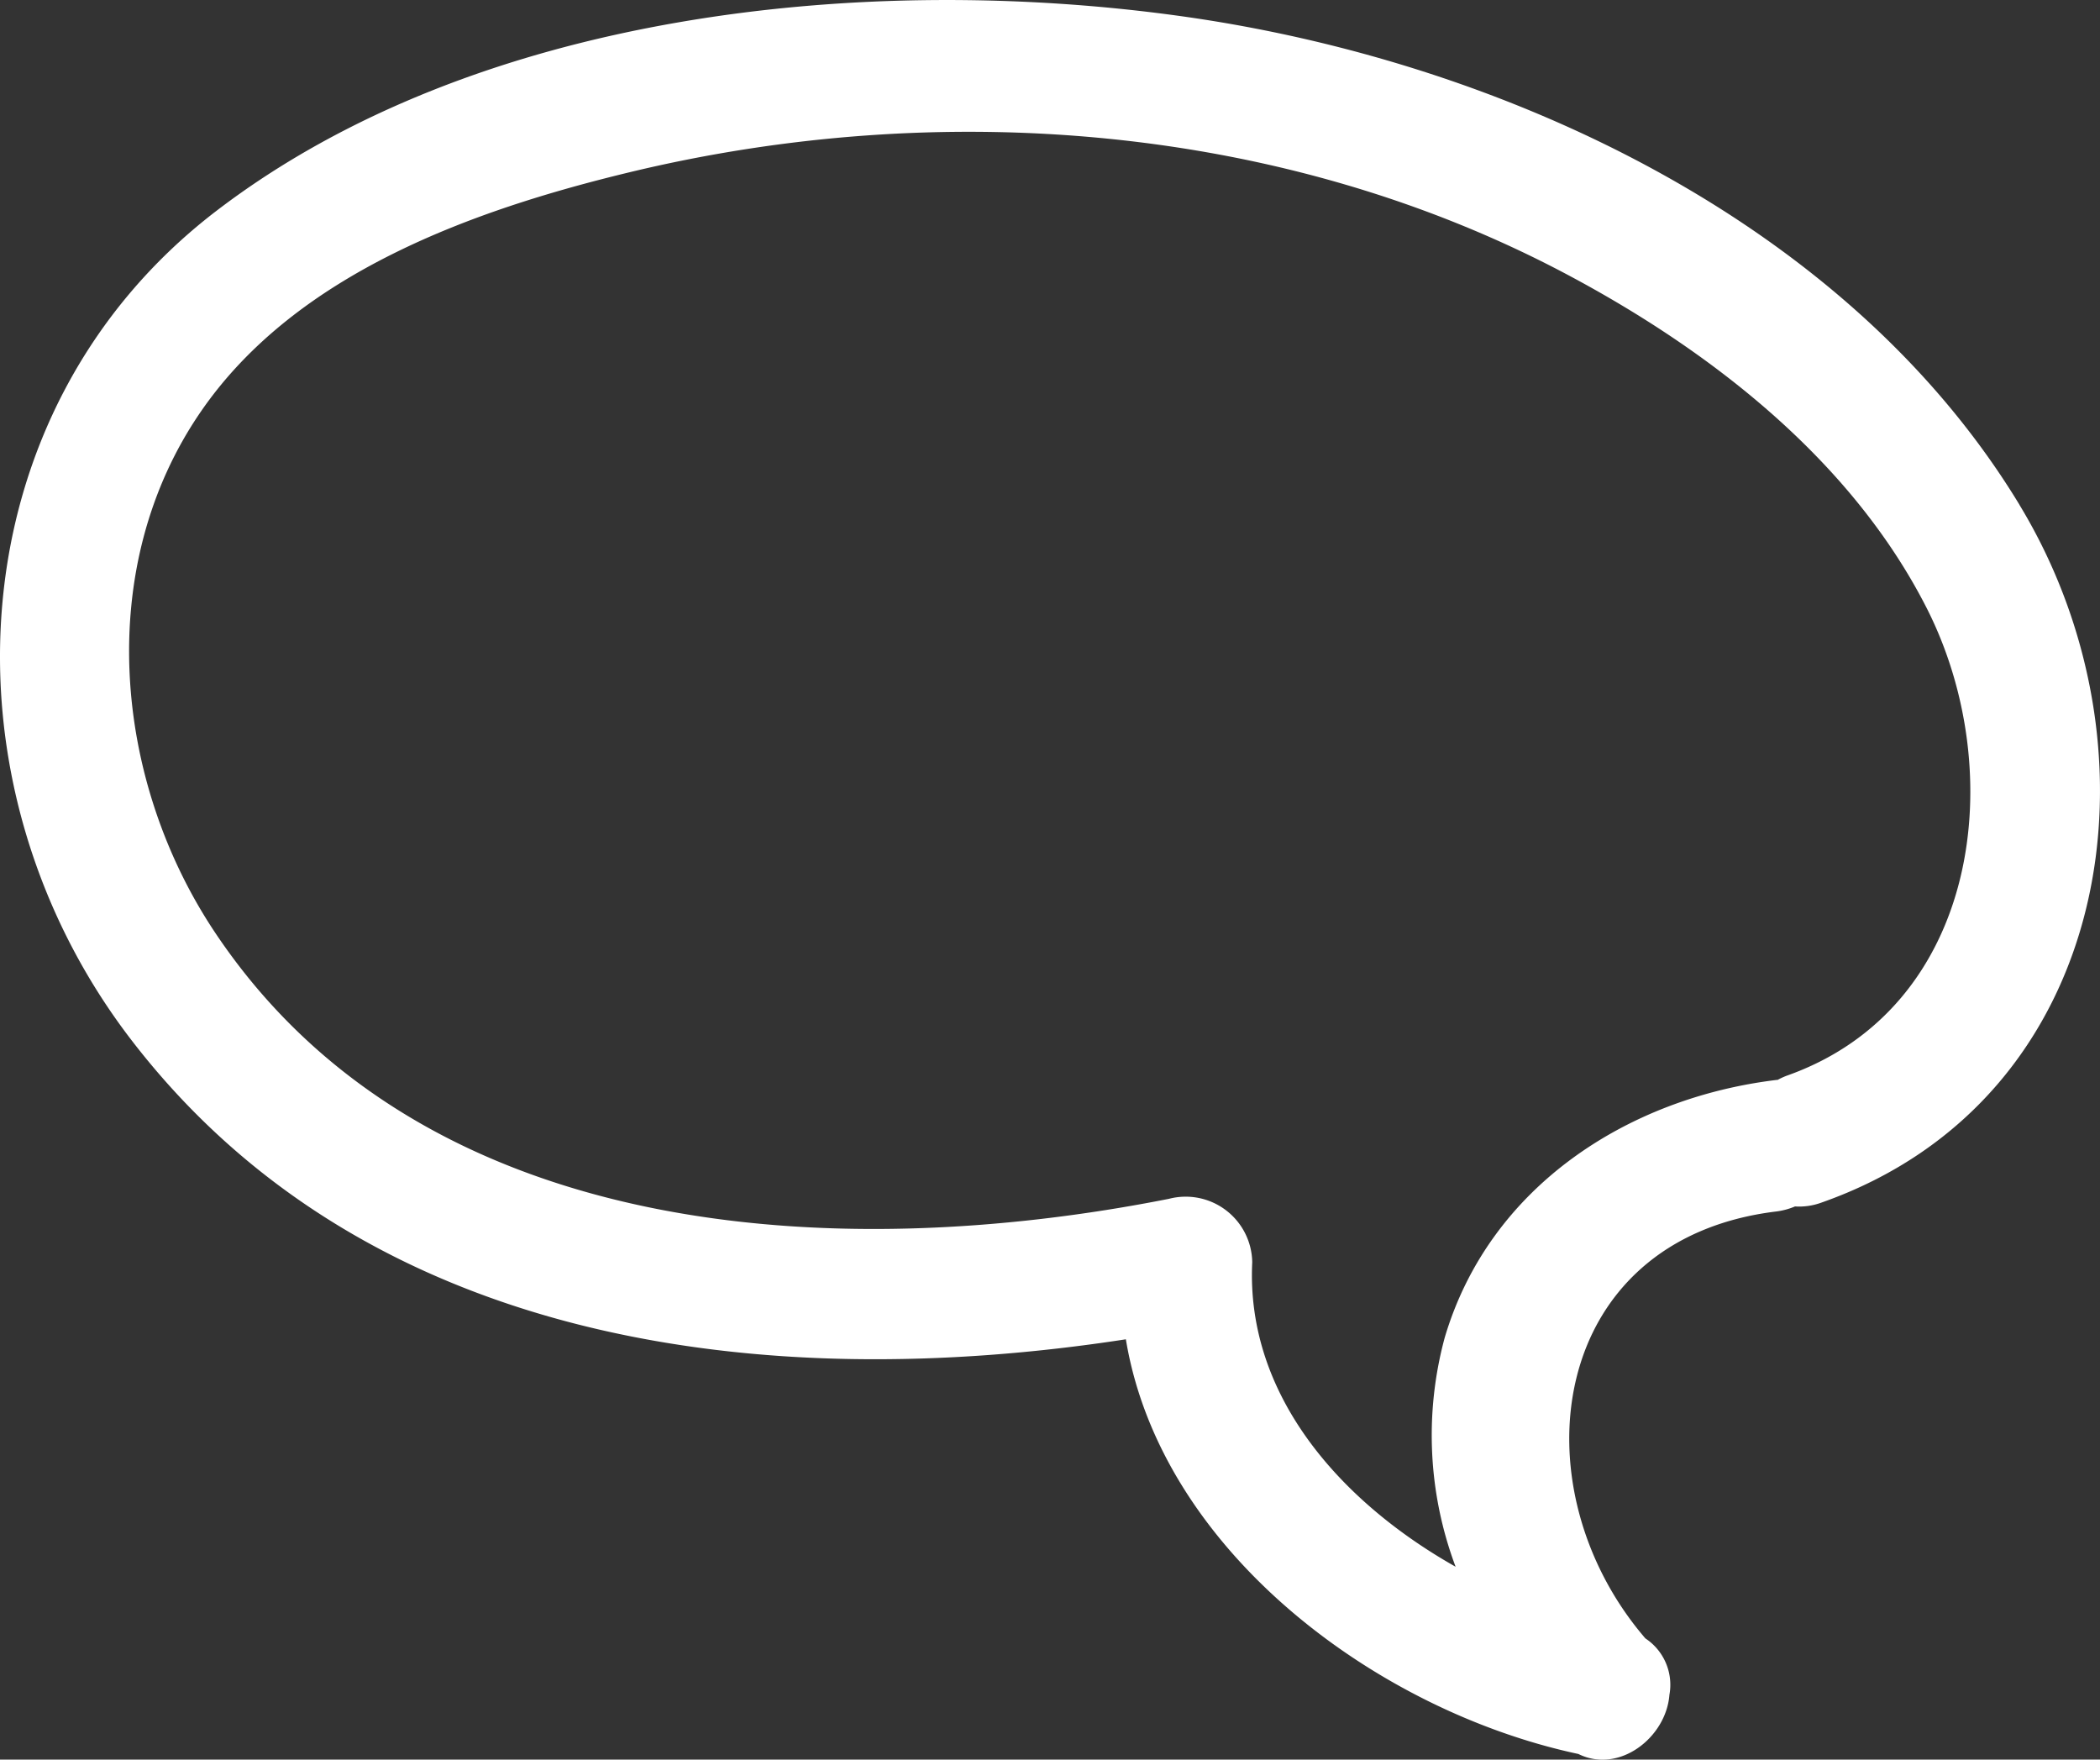
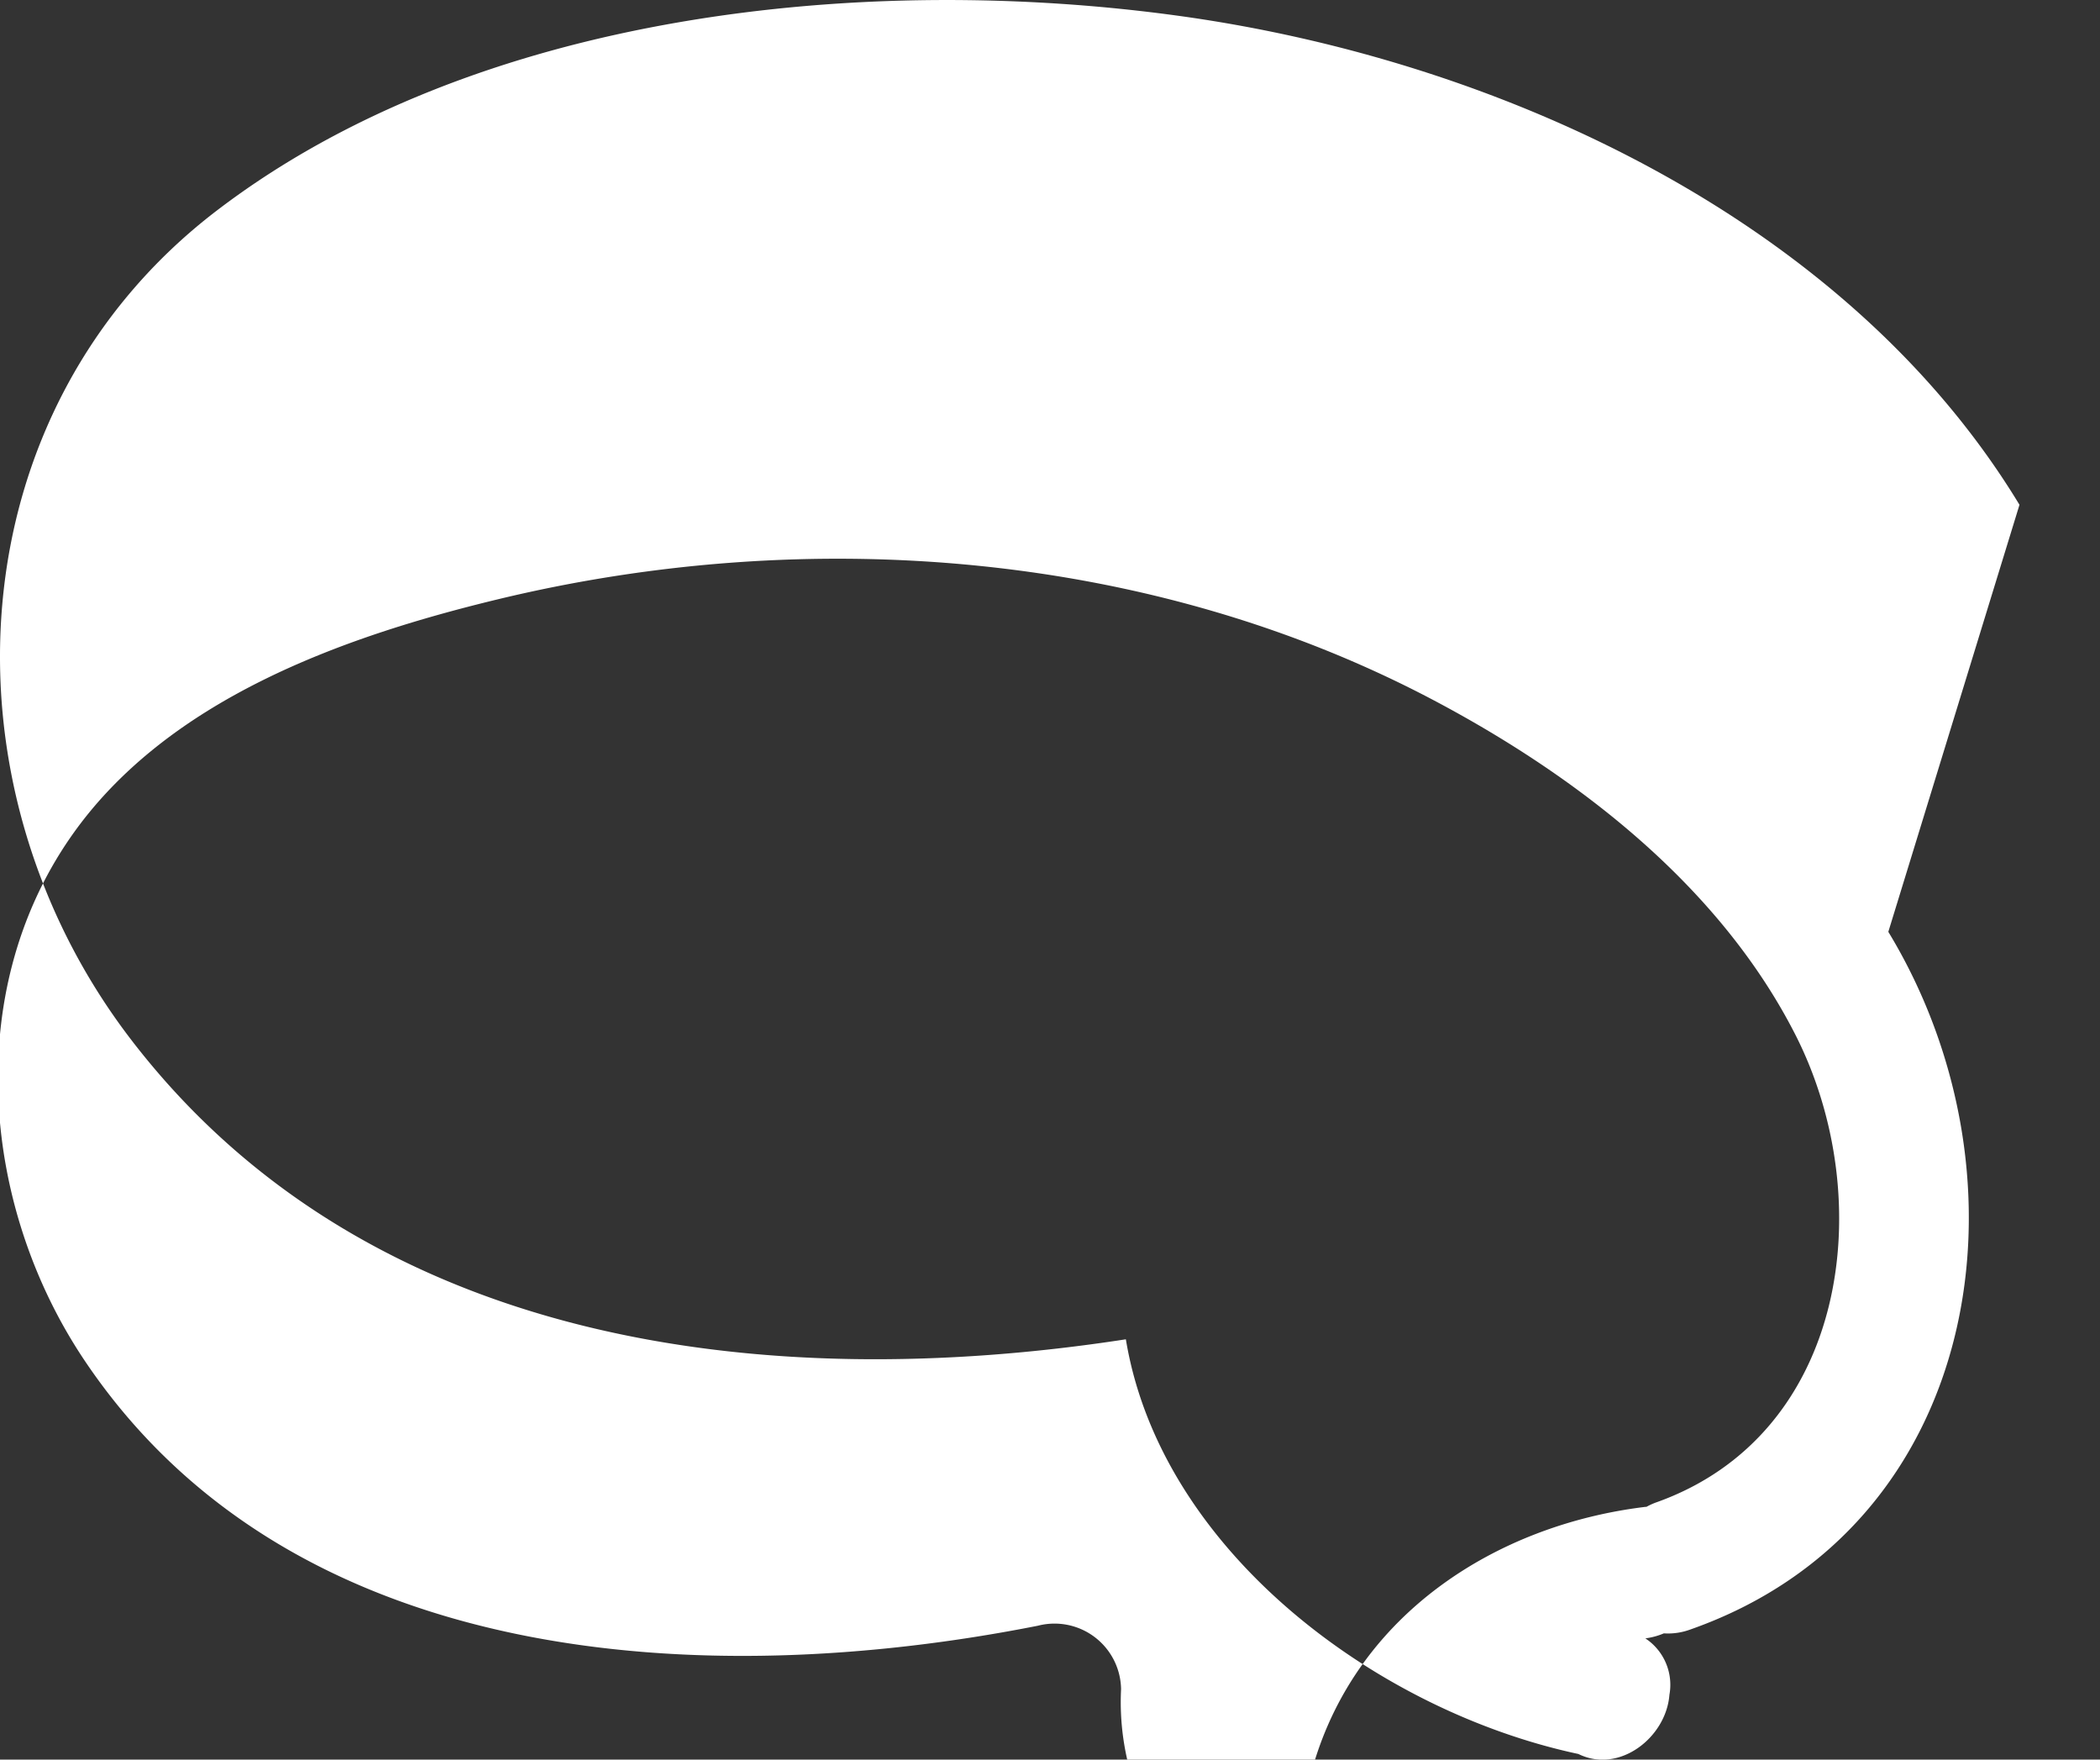
<svg xmlns="http://www.w3.org/2000/svg" width="77.122" height="64.613" viewBox="0 0 77.122 64.613">
  <rect x="0" y="0" width="77.122" height="64.613" fill="#333333" stroke="none" />
-   <path id="Tracciato_55" data-name="Tracciato 55" d="M280.35,25.656C274.007,15.2,261.3,9.355,249.584,7.717,238.013,6.1,223.7,7.545,214.129,14.866c-9.6,7.348-10.31,21.045-3.153,30.4,8.662,11.316,23.358,13.068,36.556,11.034,1.284,7.765,9.216,13.649,16.618,15.227,1.495.741,3.223-.6,3.344-2.173a2.043,2.043,0,0,0-.884-2.072c-4.78-5.562-3.588-14.66,4.817-15.677a2.614,2.614,0,0,0,.68-.184,2.364,2.364,0,0,0,.959-.137c10.783-3.78,12.766-16.591,7.284-25.624m-8.568,20.968a2.638,2.638,0,0,0-.317.148h-.038c-5.481.664-10.549,3.933-12.185,9.462a13.728,13.728,0,0,0,.4,8.414c-4.229-2.387-7.708-6.3-7.469-11.183a2.444,2.444,0,0,0-3.057-2.328c-12.137,2.4-27.359,1.627-34.994-9.719-3.783-5.619-4.507-13.482-.542-19.215,3.5-5.065,9.991-7.378,15.714-8.759,11.4-2.751,24.01-1.793,34.447,3.755,5.279,2.806,10.437,6.812,13.2,12.244,3.058,6.017,1.956,14.686-5.16,17.181" transform="translate(-206.185 -7.12)" fill="#fff" />
+   <path id="Tracciato_55" data-name="Tracciato 55" d="M280.35,25.656C274.007,15.2,261.3,9.355,249.584,7.717,238.013,6.1,223.7,7.545,214.129,14.866c-9.6,7.348-10.31,21.045-3.153,30.4,8.662,11.316,23.358,13.068,36.556,11.034,1.284,7.765,9.216,13.649,16.618,15.227,1.495.741,3.223-.6,3.344-2.173a2.043,2.043,0,0,0-.884-2.072a2.614,2.614,0,0,0,.68-.184,2.364,2.364,0,0,0,.959-.137c10.783-3.78,12.766-16.591,7.284-25.624m-8.568,20.968a2.638,2.638,0,0,0-.317.148h-.038c-5.481.664-10.549,3.933-12.185,9.462a13.728,13.728,0,0,0,.4,8.414c-4.229-2.387-7.708-6.3-7.469-11.183a2.444,2.444,0,0,0-3.057-2.328c-12.137,2.4-27.359,1.627-34.994-9.719-3.783-5.619-4.507-13.482-.542-19.215,3.5-5.065,9.991-7.378,15.714-8.759,11.4-2.751,24.01-1.793,34.447,3.755,5.279,2.806,10.437,6.812,13.2,12.244,3.058,6.017,1.956,14.686-5.16,17.181" transform="translate(-206.185 -7.12)" fill="#fff" />
</svg>